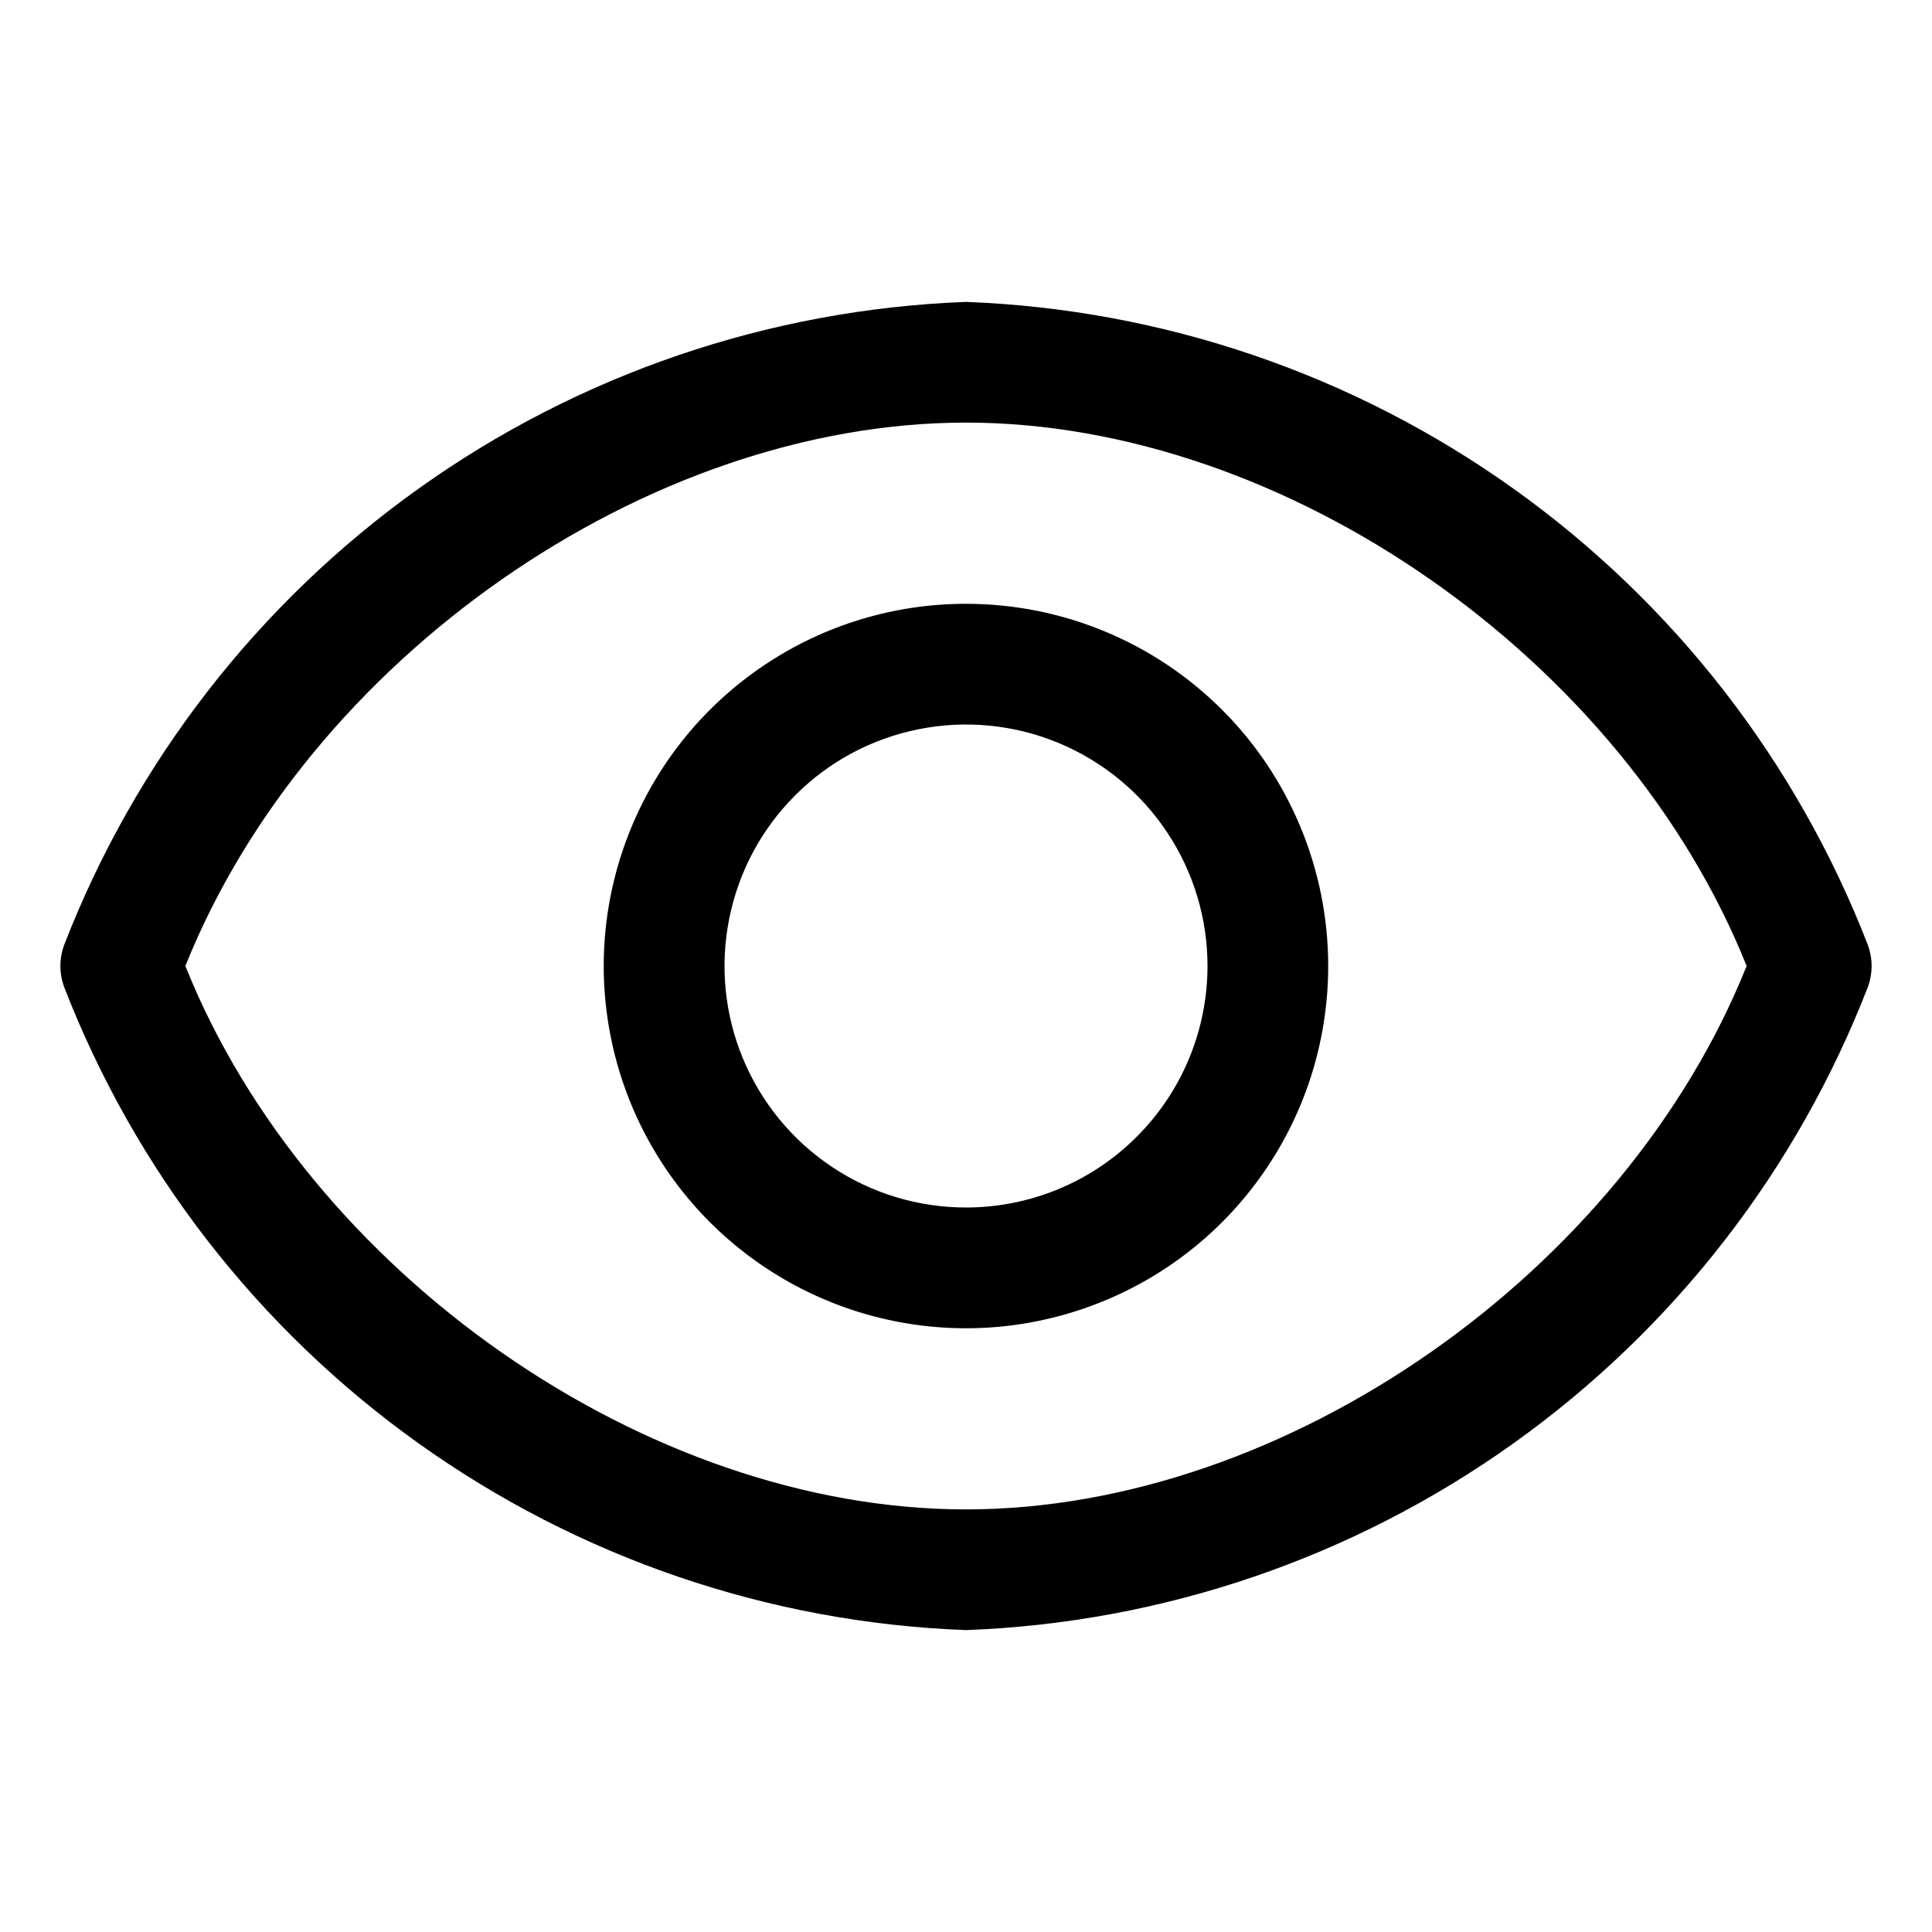
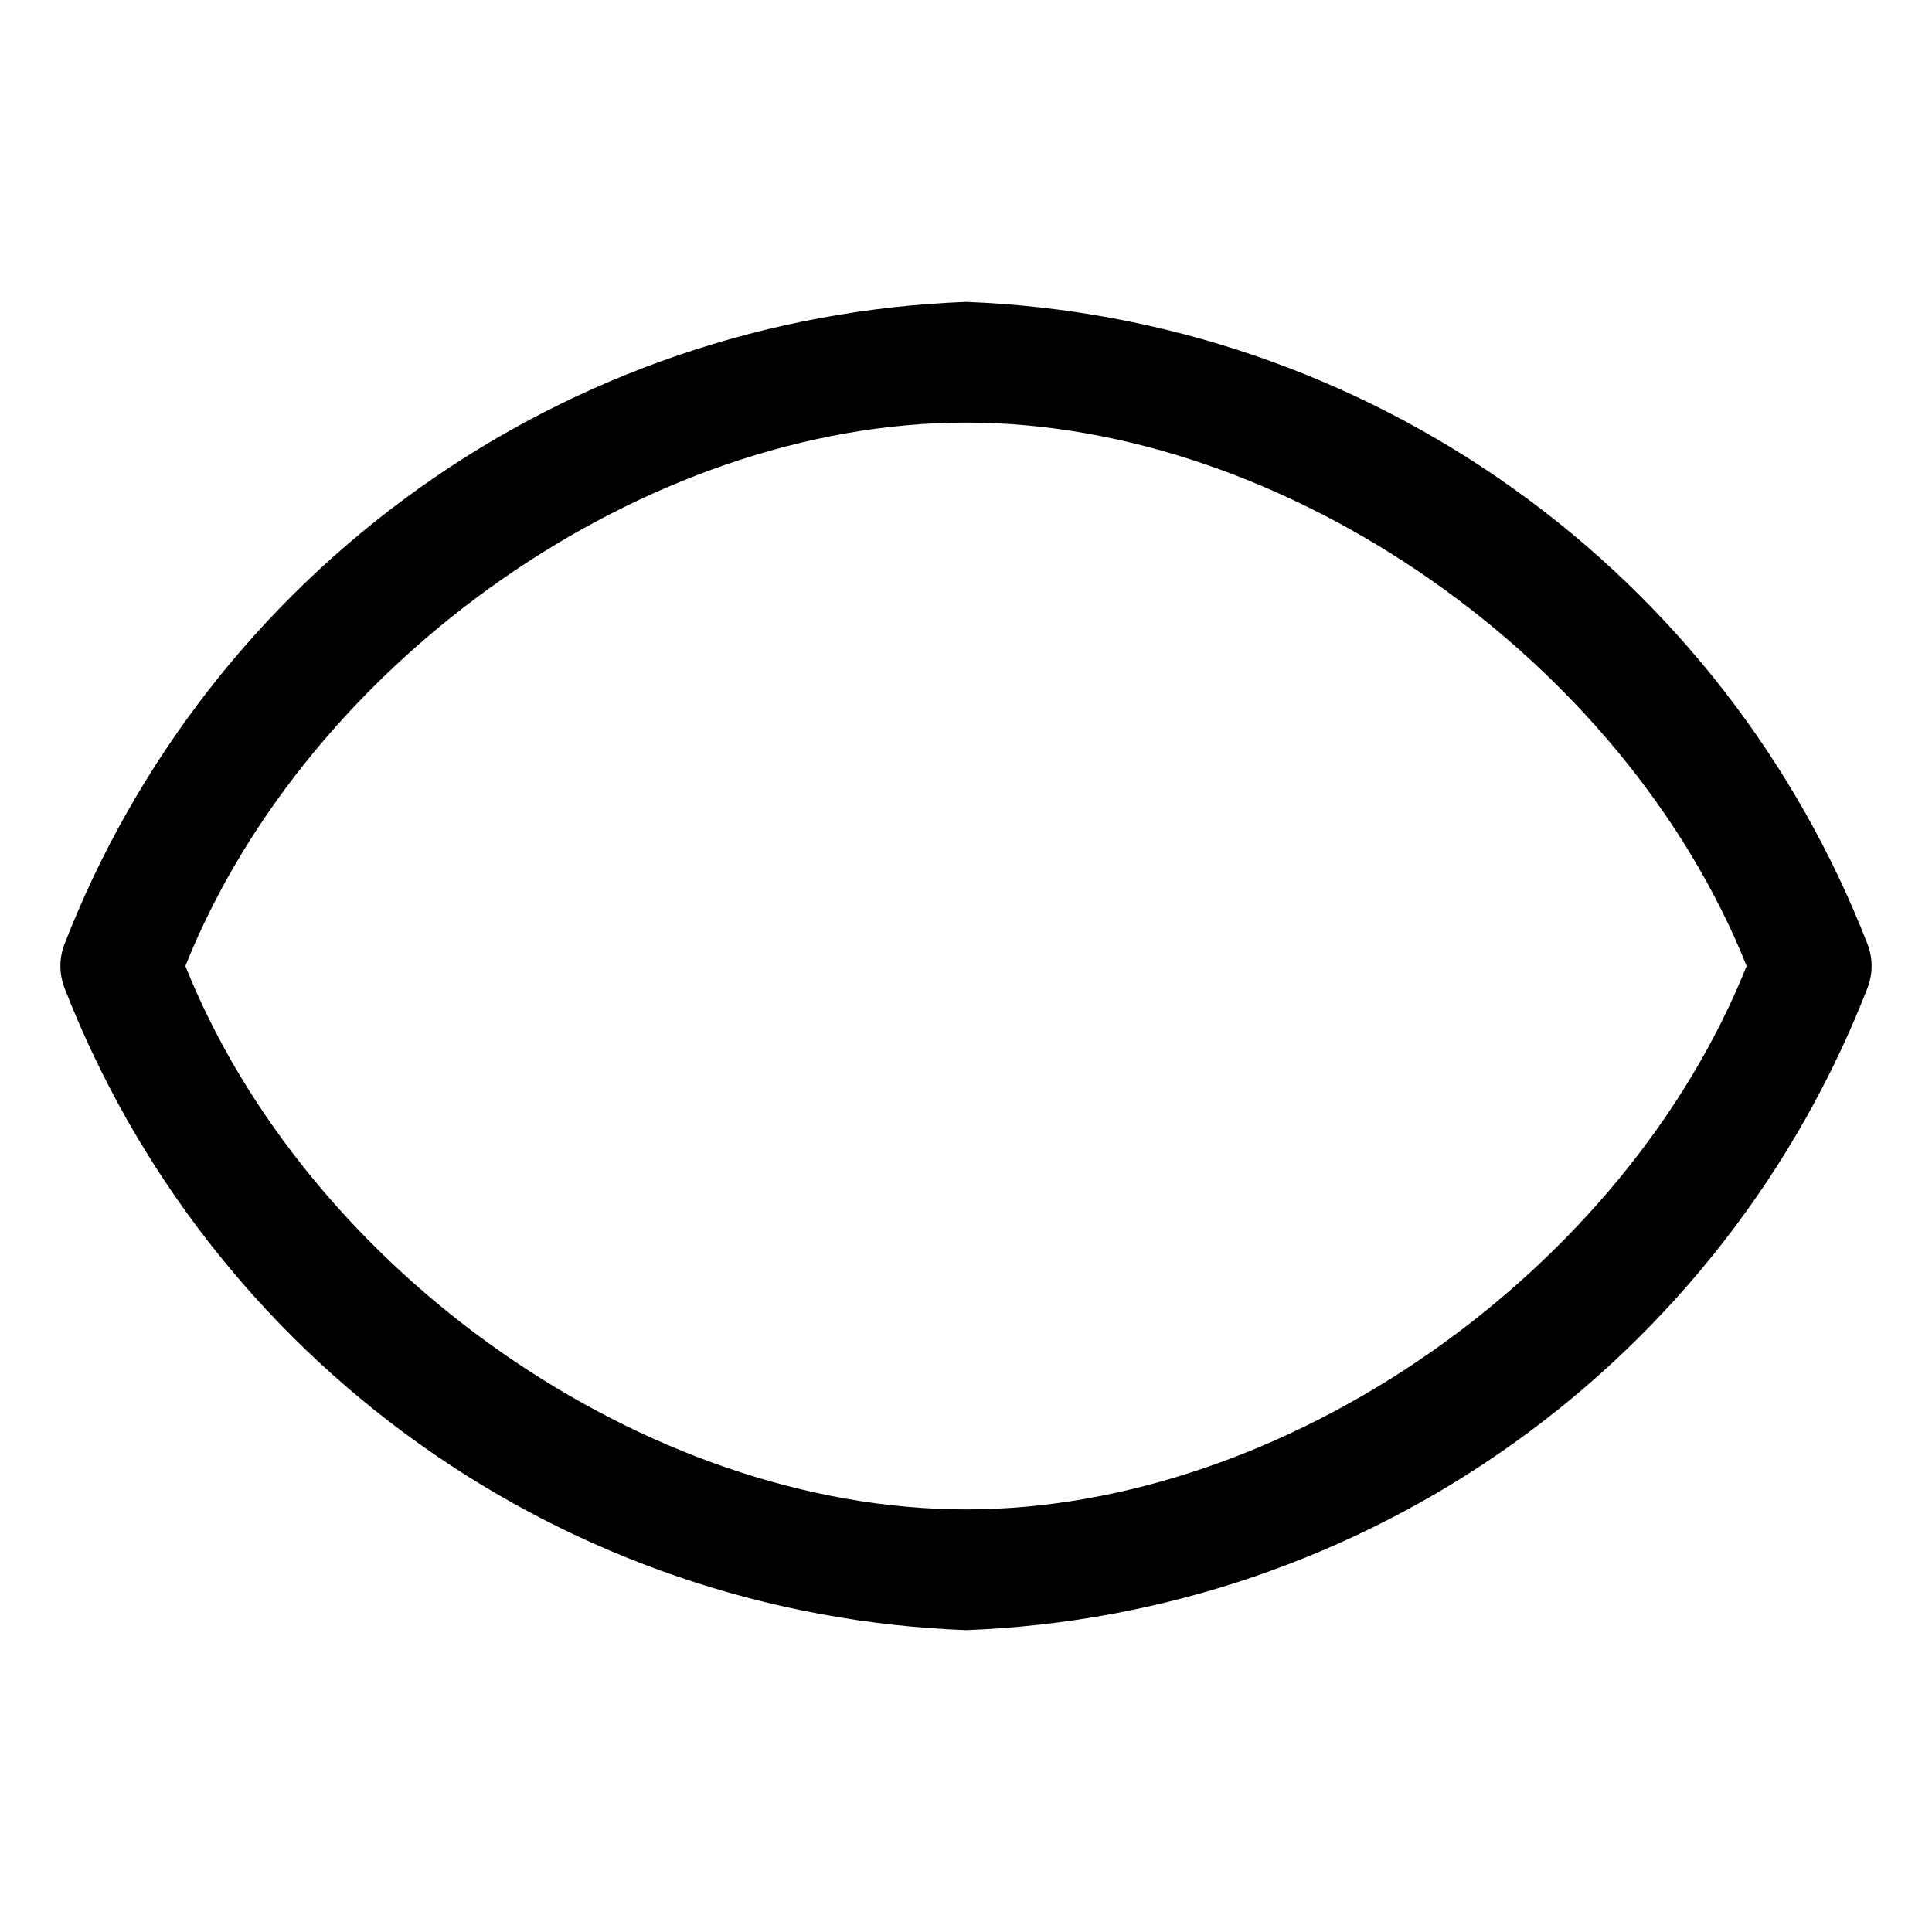
<svg xmlns="http://www.w3.org/2000/svg" width="19" height="19" viewBox="0 0 19 19" fill="none">
  <path d="M18.371 9.298C17.672 7.492 16.46 5.93 14.883 4.805C13.307 3.68 11.435 3.042 9.5 2.969C7.565 3.042 5.693 3.68 4.117 4.805C2.54 5.93 1.328 7.492 0.629 9.298C0.582 9.429 0.582 9.571 0.629 9.702C1.328 11.508 2.54 13.07 4.117 14.195C5.693 15.32 7.565 15.959 9.5 16.031C11.435 15.959 13.307 15.32 14.883 14.195C16.46 13.07 17.672 11.508 18.371 9.702C18.418 9.571 18.418 9.429 18.371 9.298ZM9.5 14.844C6.353 14.844 3.028 12.51 1.823 9.5C3.028 6.49 6.353 4.156 9.5 4.156C12.647 4.156 15.972 6.49 17.177 9.5C15.972 12.51 12.647 14.844 9.5 14.844Z" fill="currentColor" />
-   <path d="M9.5 5.938C8.795 5.938 8.107 6.146 7.521 6.538C6.935 6.929 6.478 7.486 6.209 8.137C5.939 8.788 5.868 9.504 6.006 10.195C6.143 10.886 6.483 11.521 6.981 12.019C7.479 12.517 8.114 12.857 8.805 12.994C9.496 13.132 10.212 13.061 10.863 12.791C11.514 12.522 12.071 12.065 12.462 11.479C12.854 10.893 13.062 10.205 13.062 9.5C13.062 8.555 12.687 7.649 12.019 6.981C11.351 6.313 10.445 5.938 9.5 5.938ZM9.5 11.875C9.03 11.875 8.571 11.736 8.181 11.475C7.79 11.214 7.486 10.843 7.306 10.409C7.126 9.975 7.079 9.497 7.171 9.037C7.262 8.576 7.488 8.153 7.821 7.821C8.153 7.488 8.576 7.262 9.037 7.171C9.497 7.079 9.975 7.126 10.409 7.306C10.843 7.486 11.214 7.79 11.475 8.181C11.736 8.571 11.875 9.03 11.875 9.5C11.875 10.13 11.625 10.734 11.179 11.179C10.734 11.625 10.13 11.875 9.5 11.875Z" fill="black" />
</svg>